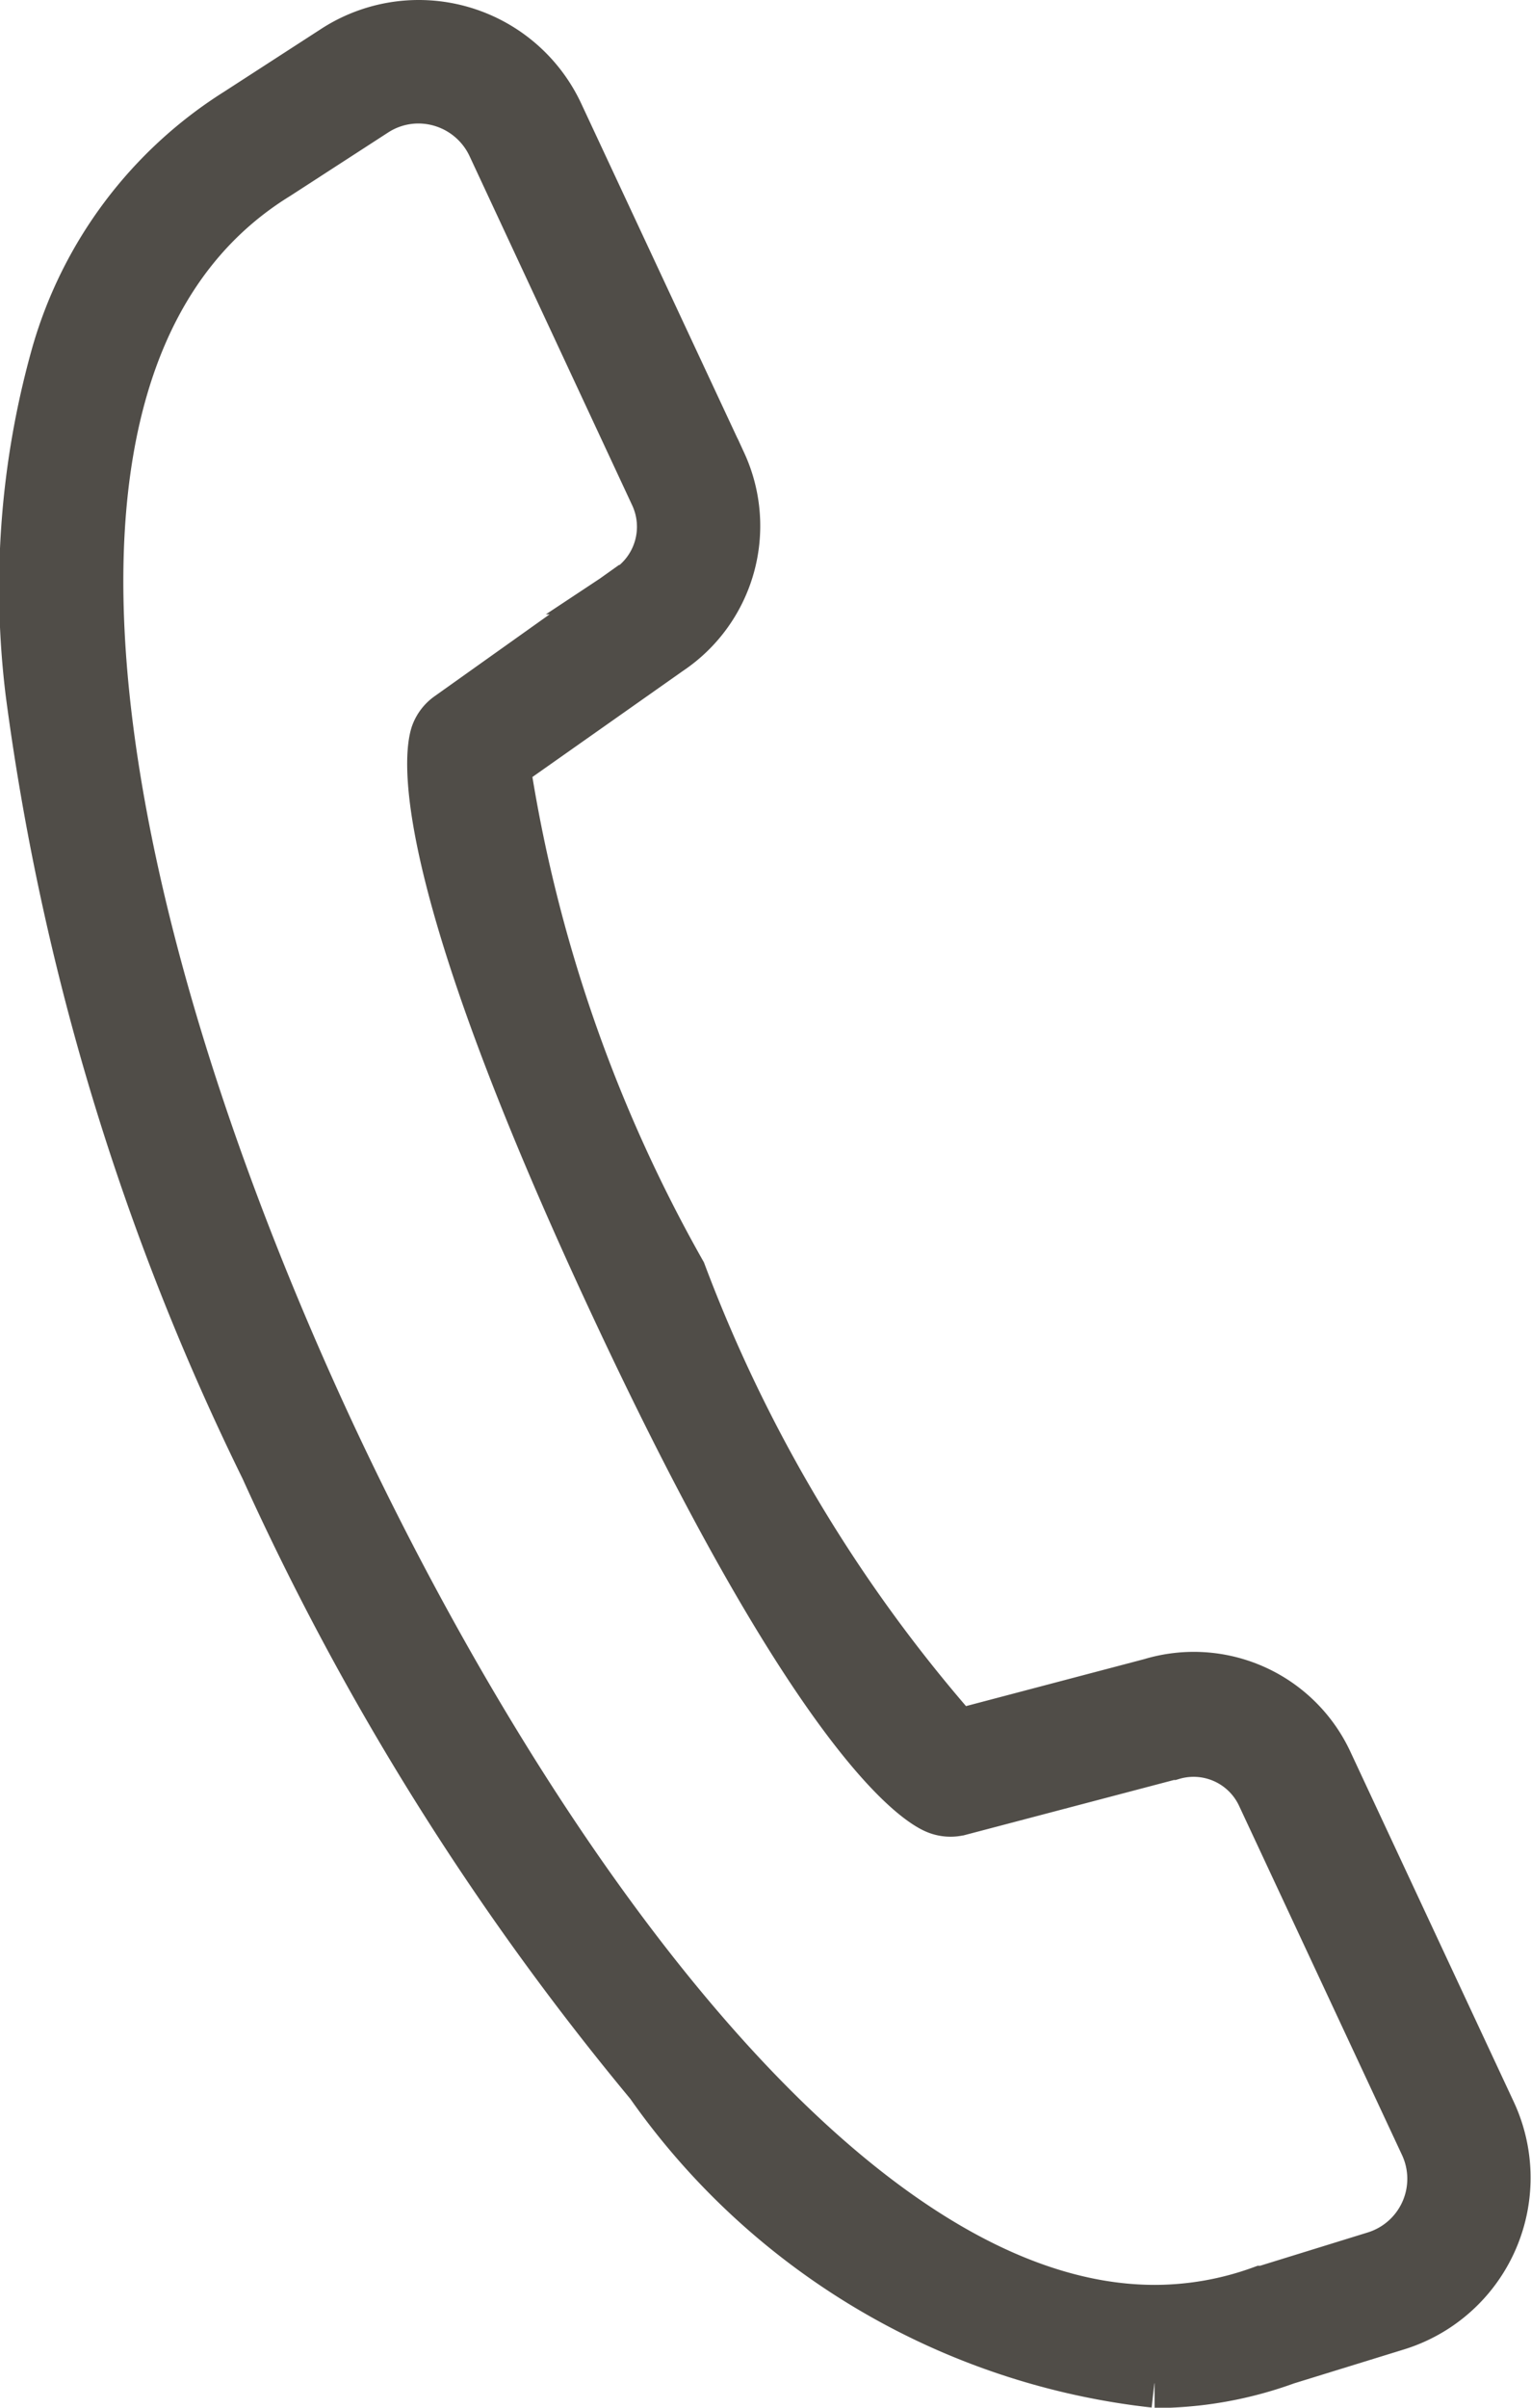
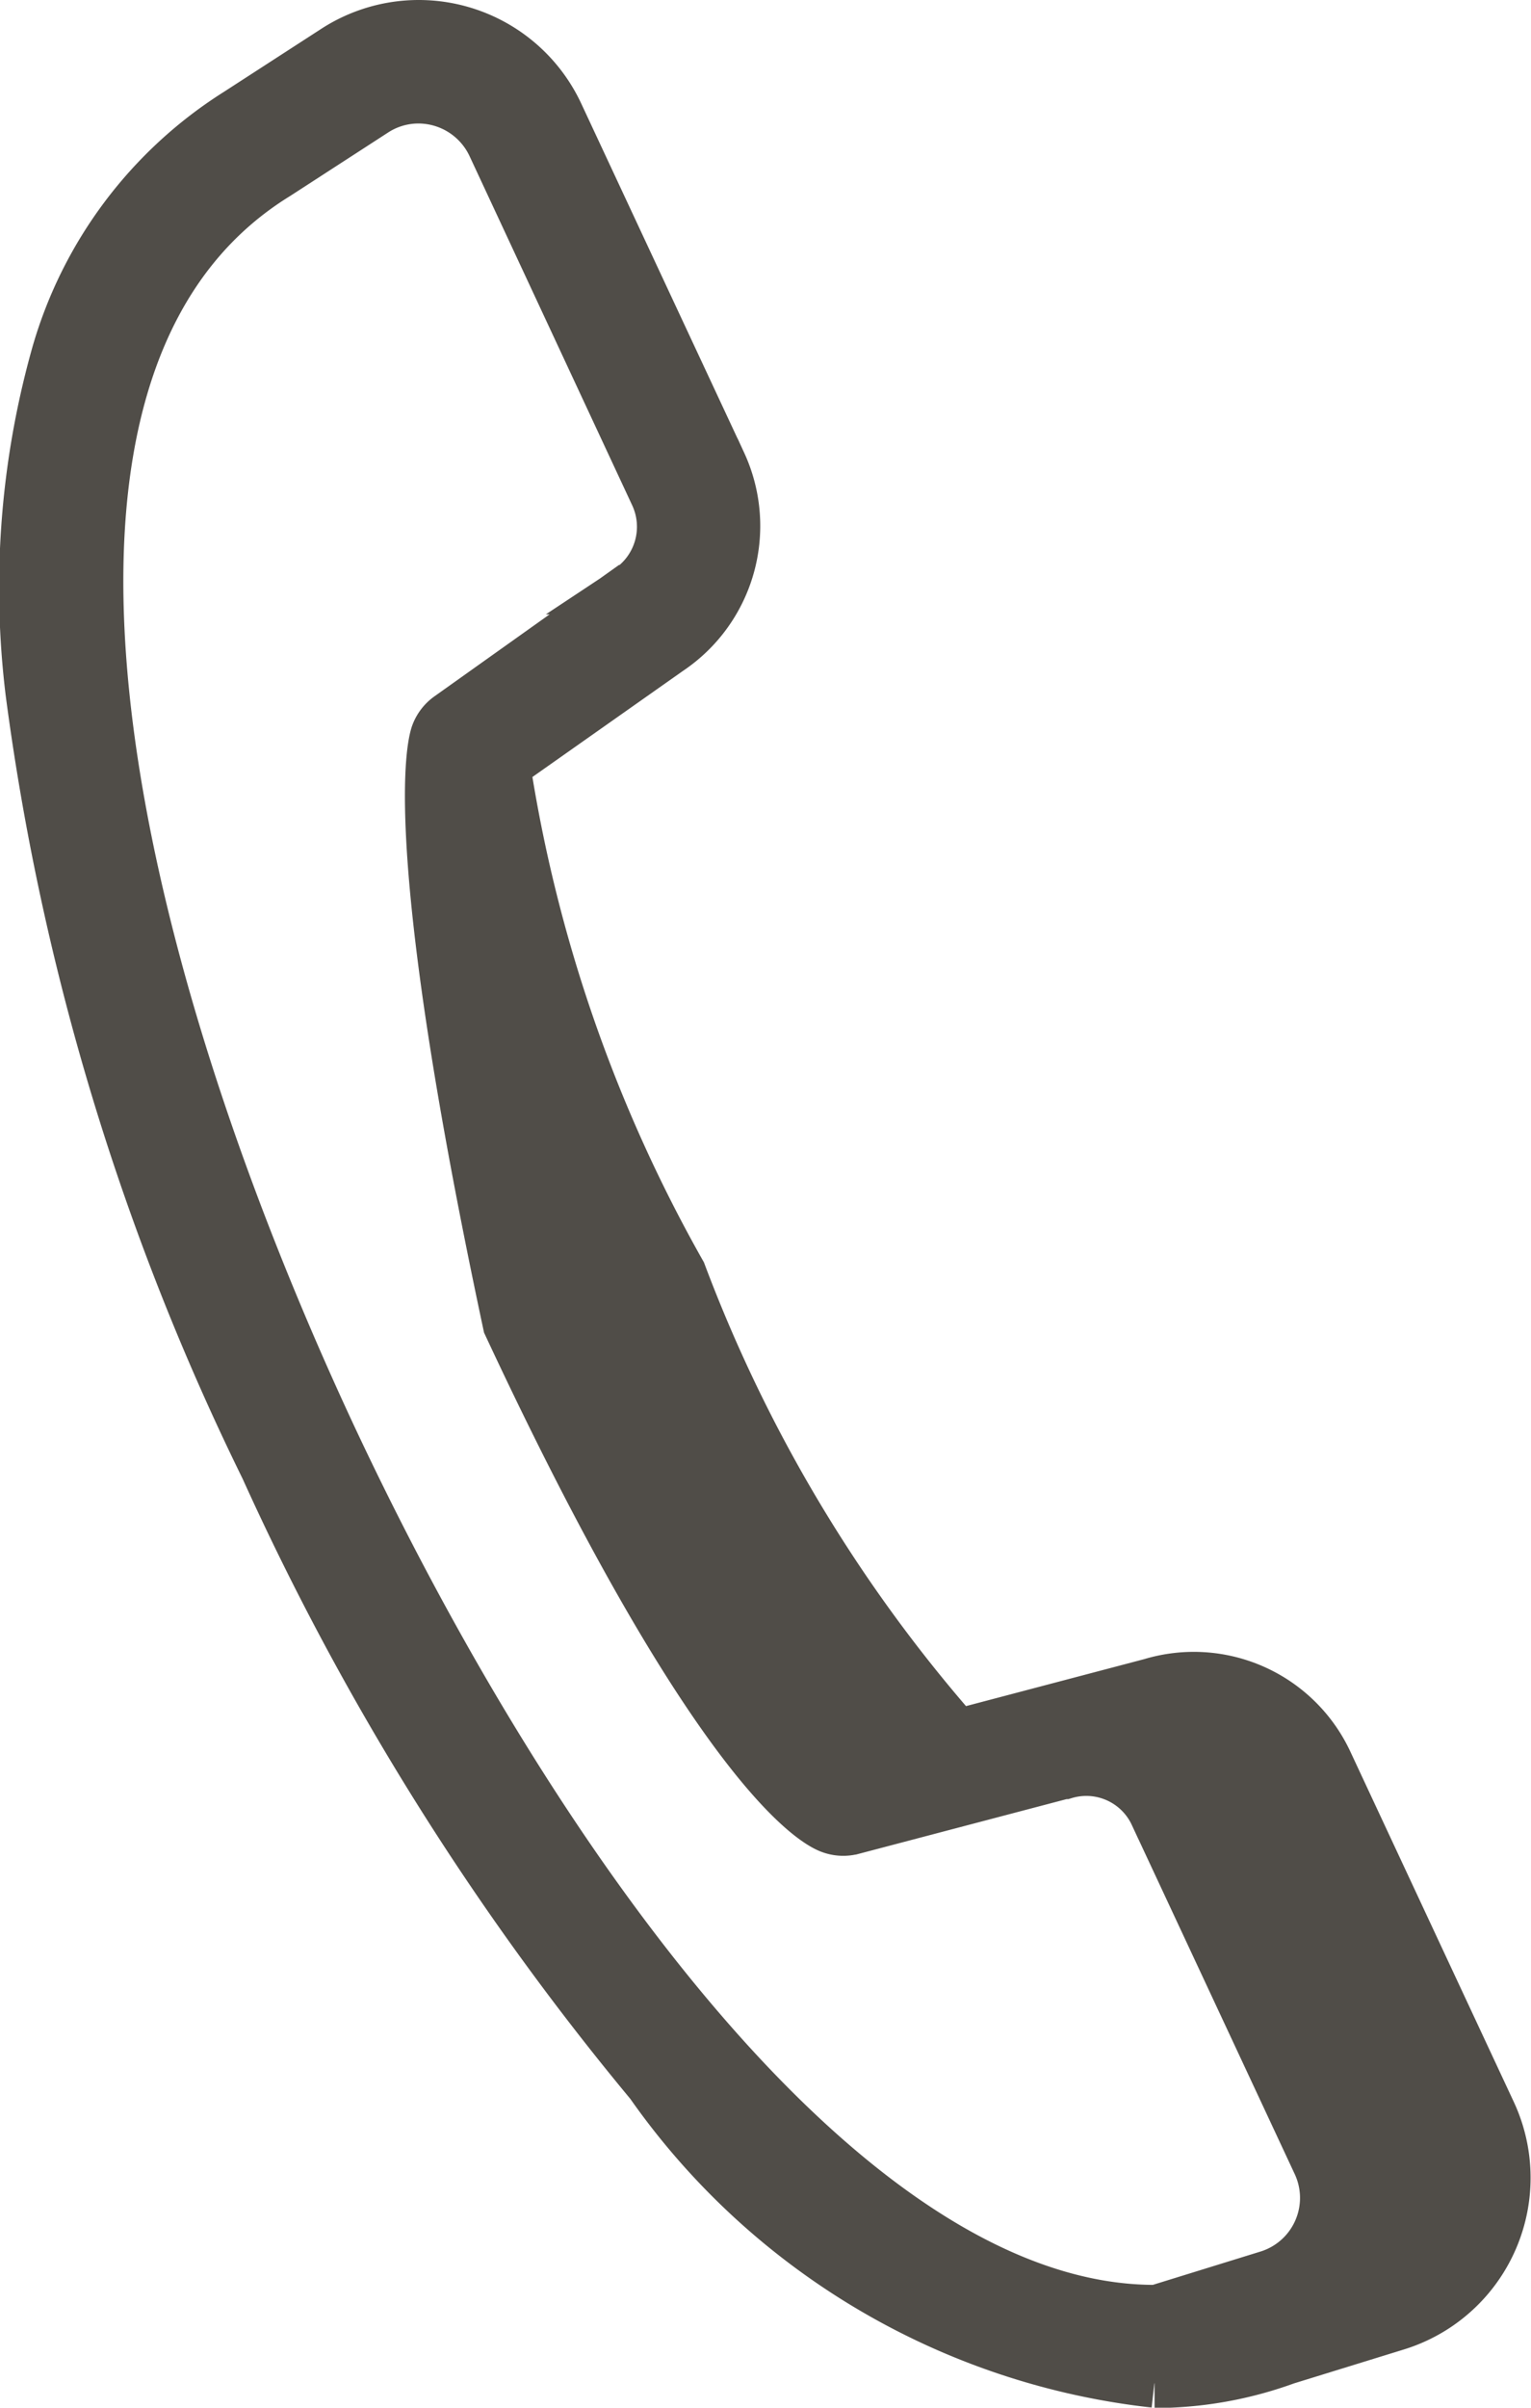
<svg xmlns="http://www.w3.org/2000/svg" width="9.305" height="14.622" viewBox="0 0 9.305 14.622">
  <g id="Raggruppa_1438" data-name="Raggruppa 1438" transform="translate(0.15 0.15)">
    <g id="Raggruppa_1436" data-name="Raggruppa 1436">
-       <path id="Tracciato_642" data-name="Tracciato 642" d="M6.866,14.322A4.327,4.327,0,0,1,3.8,12.505,16.494,16.494,0,0,1,1.46,8.766,15.167,15.167,0,0,1,.034,4.06,5.232,5.232,0,0,1,.191,2,2.57,2.57,0,0,1,1.292.534L1.884.151A.94.94,0,0,1,3.247.543l.99,2.12A.91.91,0,0,1,3.917,3.8l-.994.7a9.047,9.047,0,0,0,1.069,3.08,9.1,9.1,0,0,0,1.677,2.8l1.177-.31a.9.9,0,0,1,1.077.485l.99,2.12a.941.941,0,0,1-.575,1.3l-.671.207a2.346,2.346,0,0,1-.8.142M2.393.45a.488.488,0,0,0-.266.079L1.534.913l0,0C-.325,2.058.488,5.622,1.868,8.576c1.2,2.56,3.136,5.3,5,5.3a1.9,1.9,0,0,0,.652-.116l.011,0,.676-.209a.491.491,0,0,0,.3-.677l-.99-2.12a.455.455,0,0,0-.544-.244l-.008,0-1.281.337a.225.225,0,0,1-.146-.011c-.11-.047-.718-.416-1.951-3.057C2.341,5.113,2.459,4.422,2.495,4.311A.225.225,0,0,1,2.579,4.2L3.66,3.431l.006,0a.458.458,0,0,0,.163-.574L2.839.733A.494.494,0,0,0,2.393.45" transform="translate(0)" fill="#504d48" stroke="#504d48" stroke-width="0.3" />
+       <path id="Tracciato_642" data-name="Tracciato 642" d="M6.866,14.322A4.327,4.327,0,0,1,3.8,12.505,16.494,16.494,0,0,1,1.46,8.766,15.167,15.167,0,0,1,.034,4.06,5.232,5.232,0,0,1,.191,2,2.57,2.57,0,0,1,1.292.534L1.884.151A.94.94,0,0,1,3.247.543l.99,2.12A.91.91,0,0,1,3.917,3.8l-.994.7a9.047,9.047,0,0,0,1.069,3.08,9.1,9.1,0,0,0,1.677,2.8l1.177-.31a.9.9,0,0,1,1.077.485l.99,2.12a.941.941,0,0,1-.575,1.3l-.671.207a2.346,2.346,0,0,1-.8.142M2.393.45a.488.488,0,0,0-.266.079L1.534.913l0,0C-.325,2.058.488,5.622,1.868,8.576c1.2,2.56,3.136,5.3,5,5.3l.011,0,.676-.209a.491.491,0,0,0,.3-.677l-.99-2.12a.455.455,0,0,0-.544-.244l-.008,0-1.281.337a.225.225,0,0,1-.146-.011c-.11-.047-.718-.416-1.951-3.057C2.341,5.113,2.459,4.422,2.495,4.311A.225.225,0,0,1,2.579,4.2L3.66,3.431l.006,0a.458.458,0,0,0,.163-.574L2.839.733A.494.494,0,0,0,2.393.45" transform="translate(0)" fill="#504d48" stroke="#504d48" stroke-width="0.3" />
    </g>
  </g>
</svg>